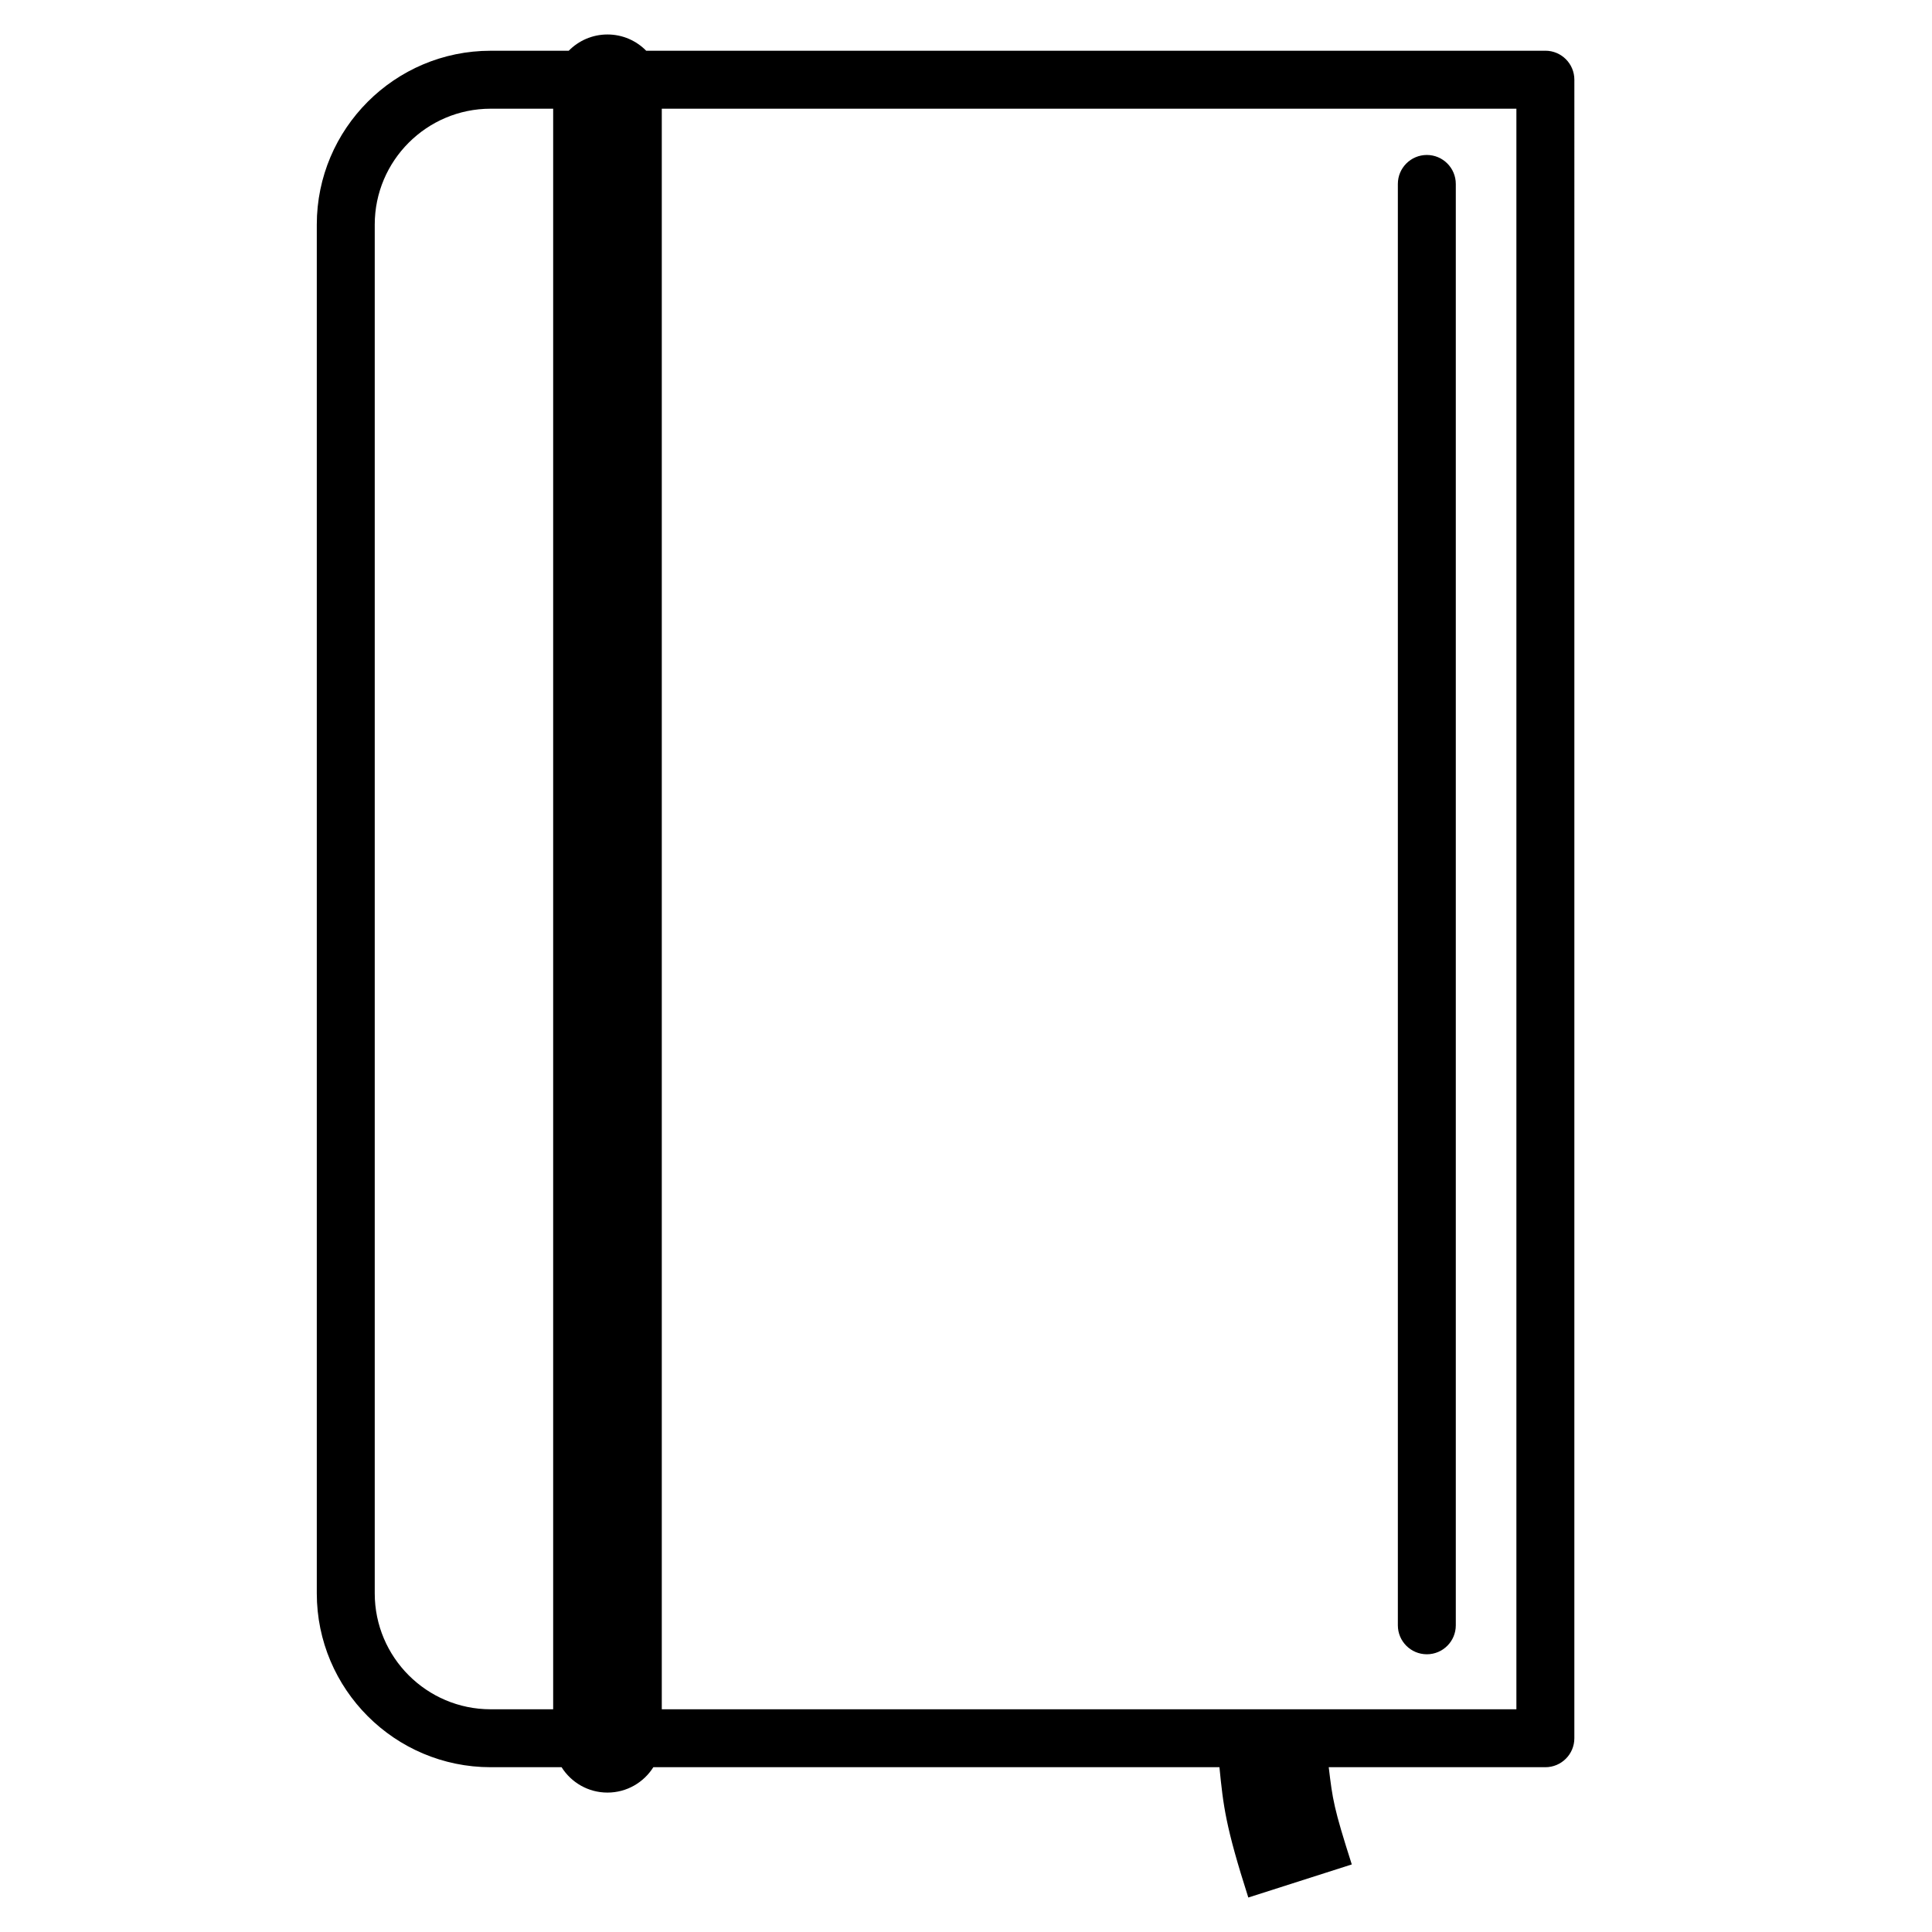
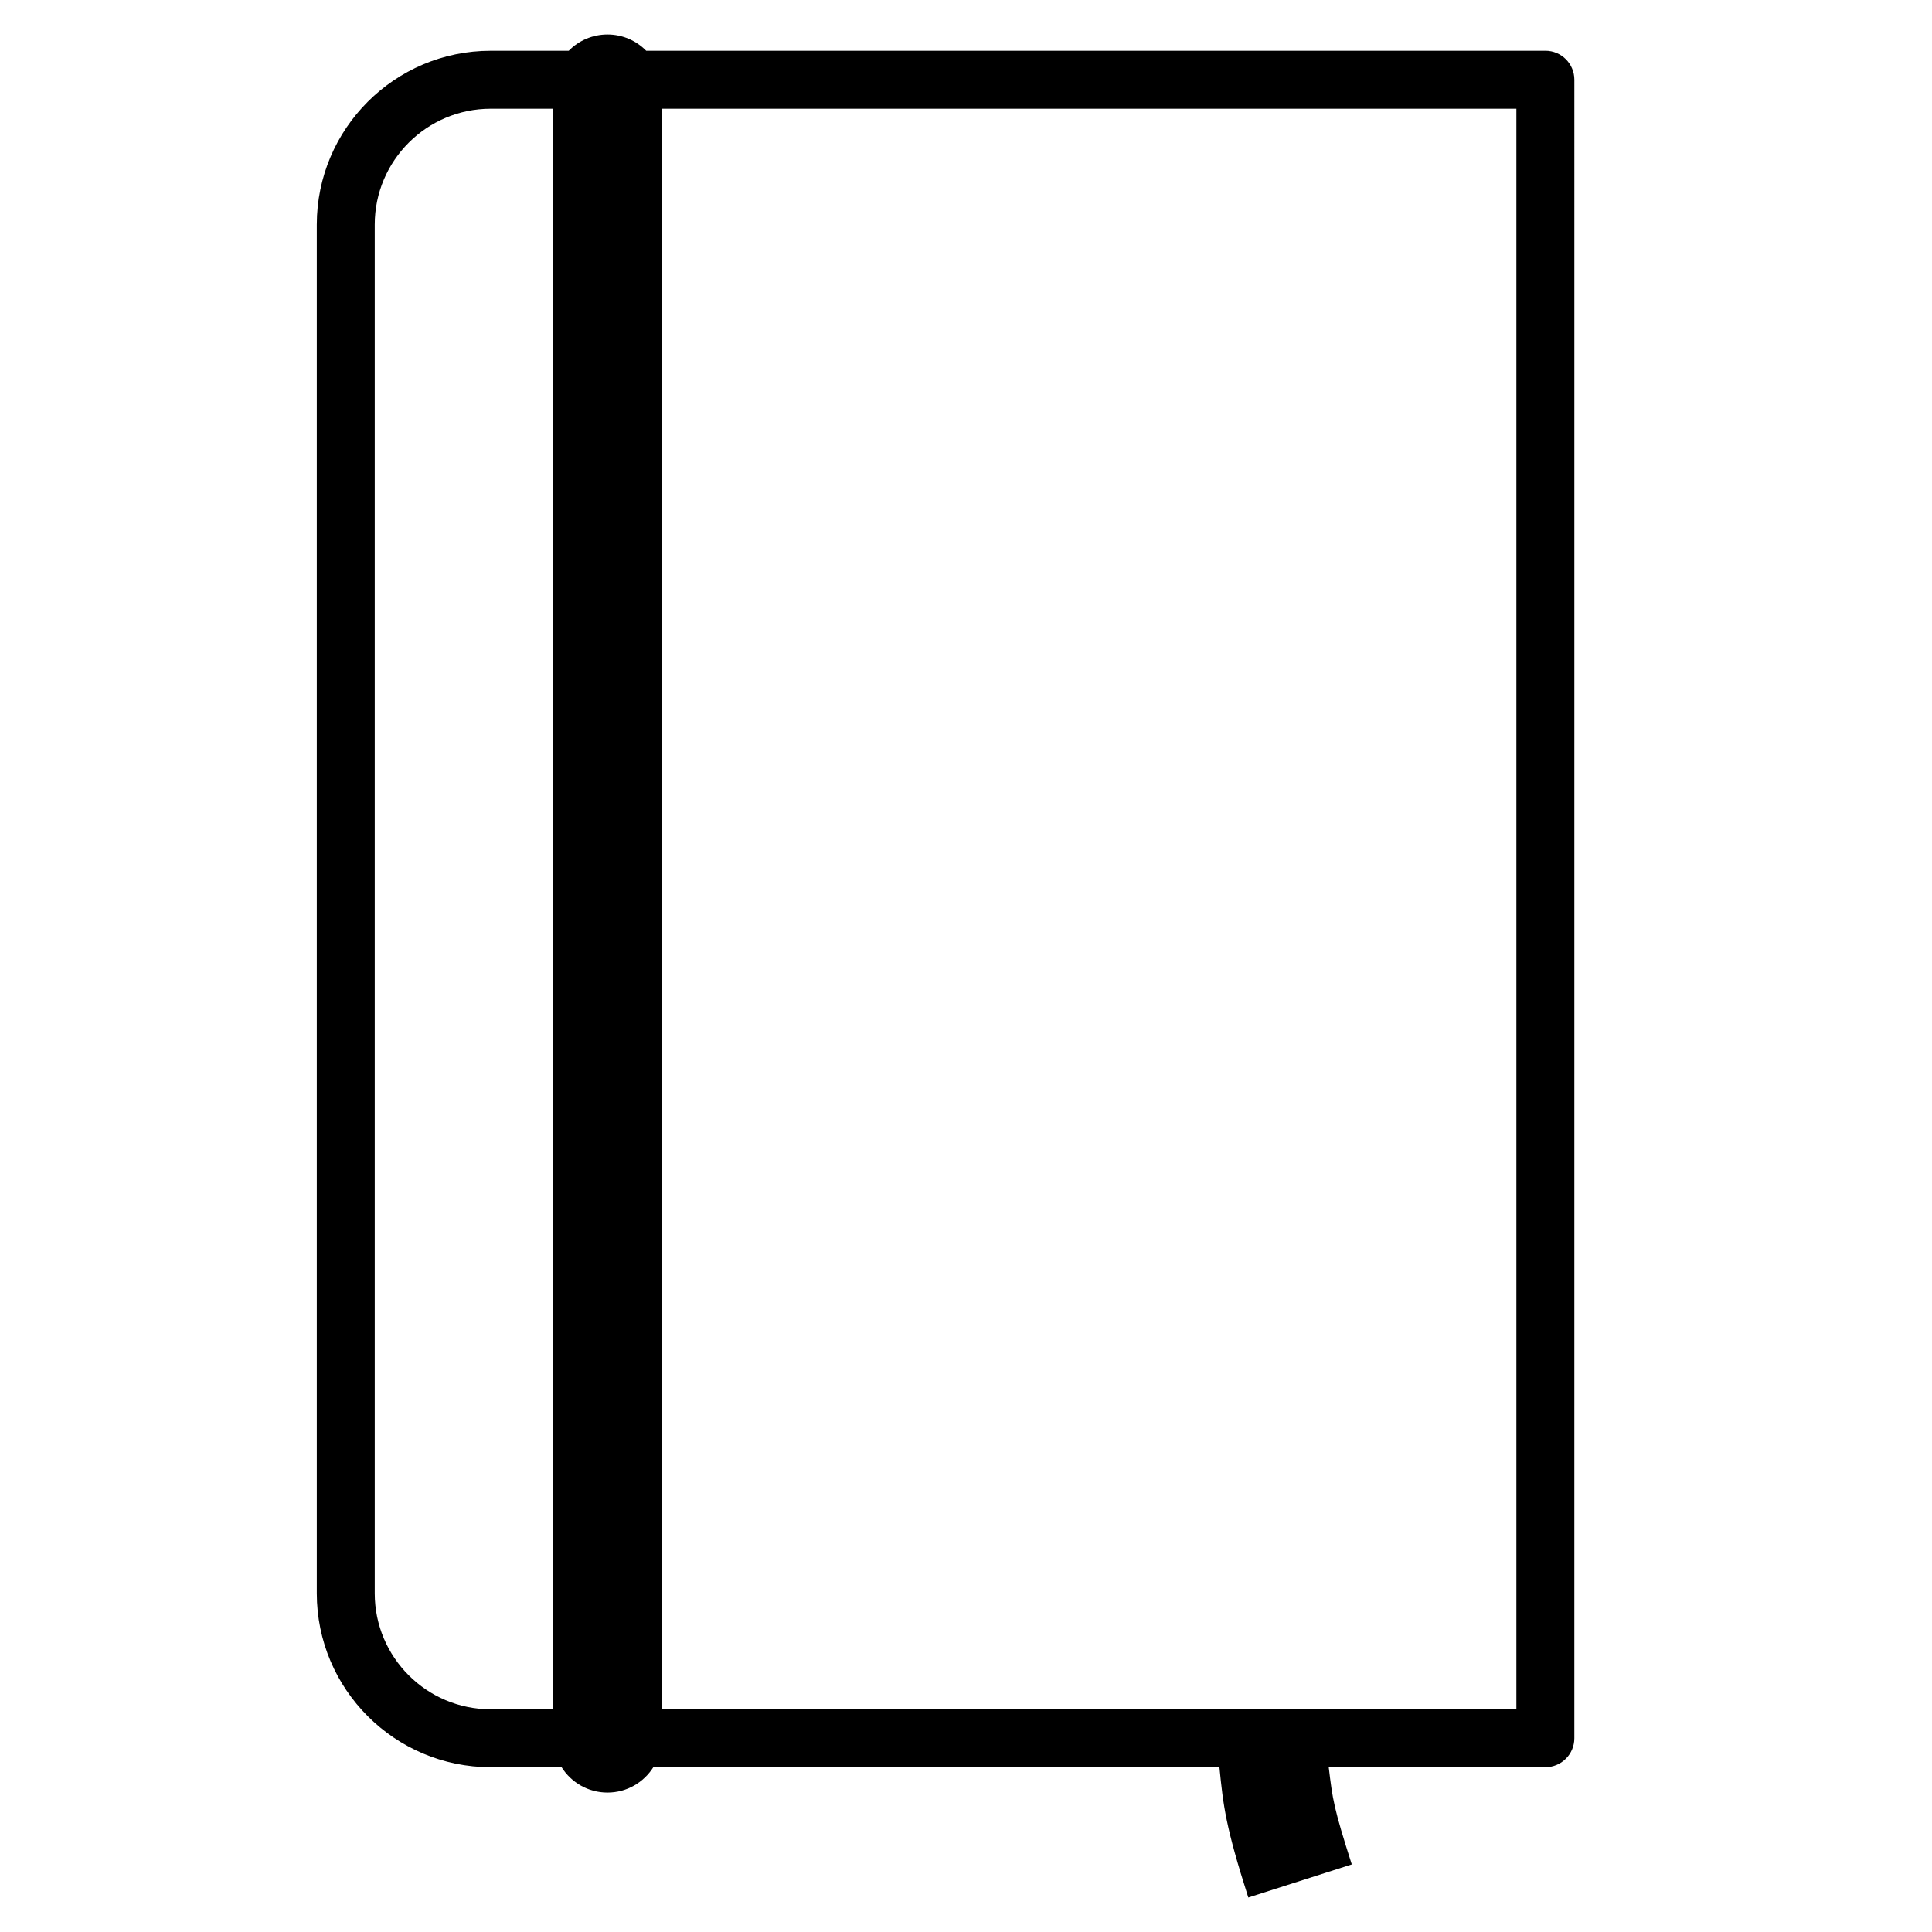
<svg xmlns="http://www.w3.org/2000/svg" fill="#000000" width="800px" height="800px" version="1.1" viewBox="144 144 512 512">
  <g>
    <path d="m553.54 157.45h-238.29c-2.609-2.66-6.242-4.312-10.262-4.312s-7.656 1.652-10.27 4.312h-20.691c-25.402 0-46.074 20.668-46.074 46.066v362.74c0 25.406 20.672 46.074 46.074 46.074h18.797c2.551 4.035 7.031 6.723 12.16 6.723 5.125 0 9.609-2.684 12.16-6.723h150.02c1.031 10.344 1.613 15.648 7.652 34.535l27.422-8.77c-4.785-14.969-5.078-17.145-6.109-25.766h57.41c4.238 0 7.68-3.438 7.68-7.672l0.004-439.54c0-4.234-3.445-7.676-7.68-7.676zm-310.23 408.81v-362.74c0-16.934 13.777-30.711 30.719-30.711h16.566v424.17h-16.566c-16.934 0.004-30.719-13.773-30.719-30.715zm302.55 30.719h-226.48v-424.17h226.48z" />
-     <path d="m522.13 582.4c4.238 0 7.672-3.438 7.672-7.672v-381.98c0-4.238-3.441-7.68-7.672-7.68-4.242 0-7.684 3.441-7.684 7.68v381.97c0 4.242 3.441 7.68 7.684 7.68z" />
  </g>
</svg>